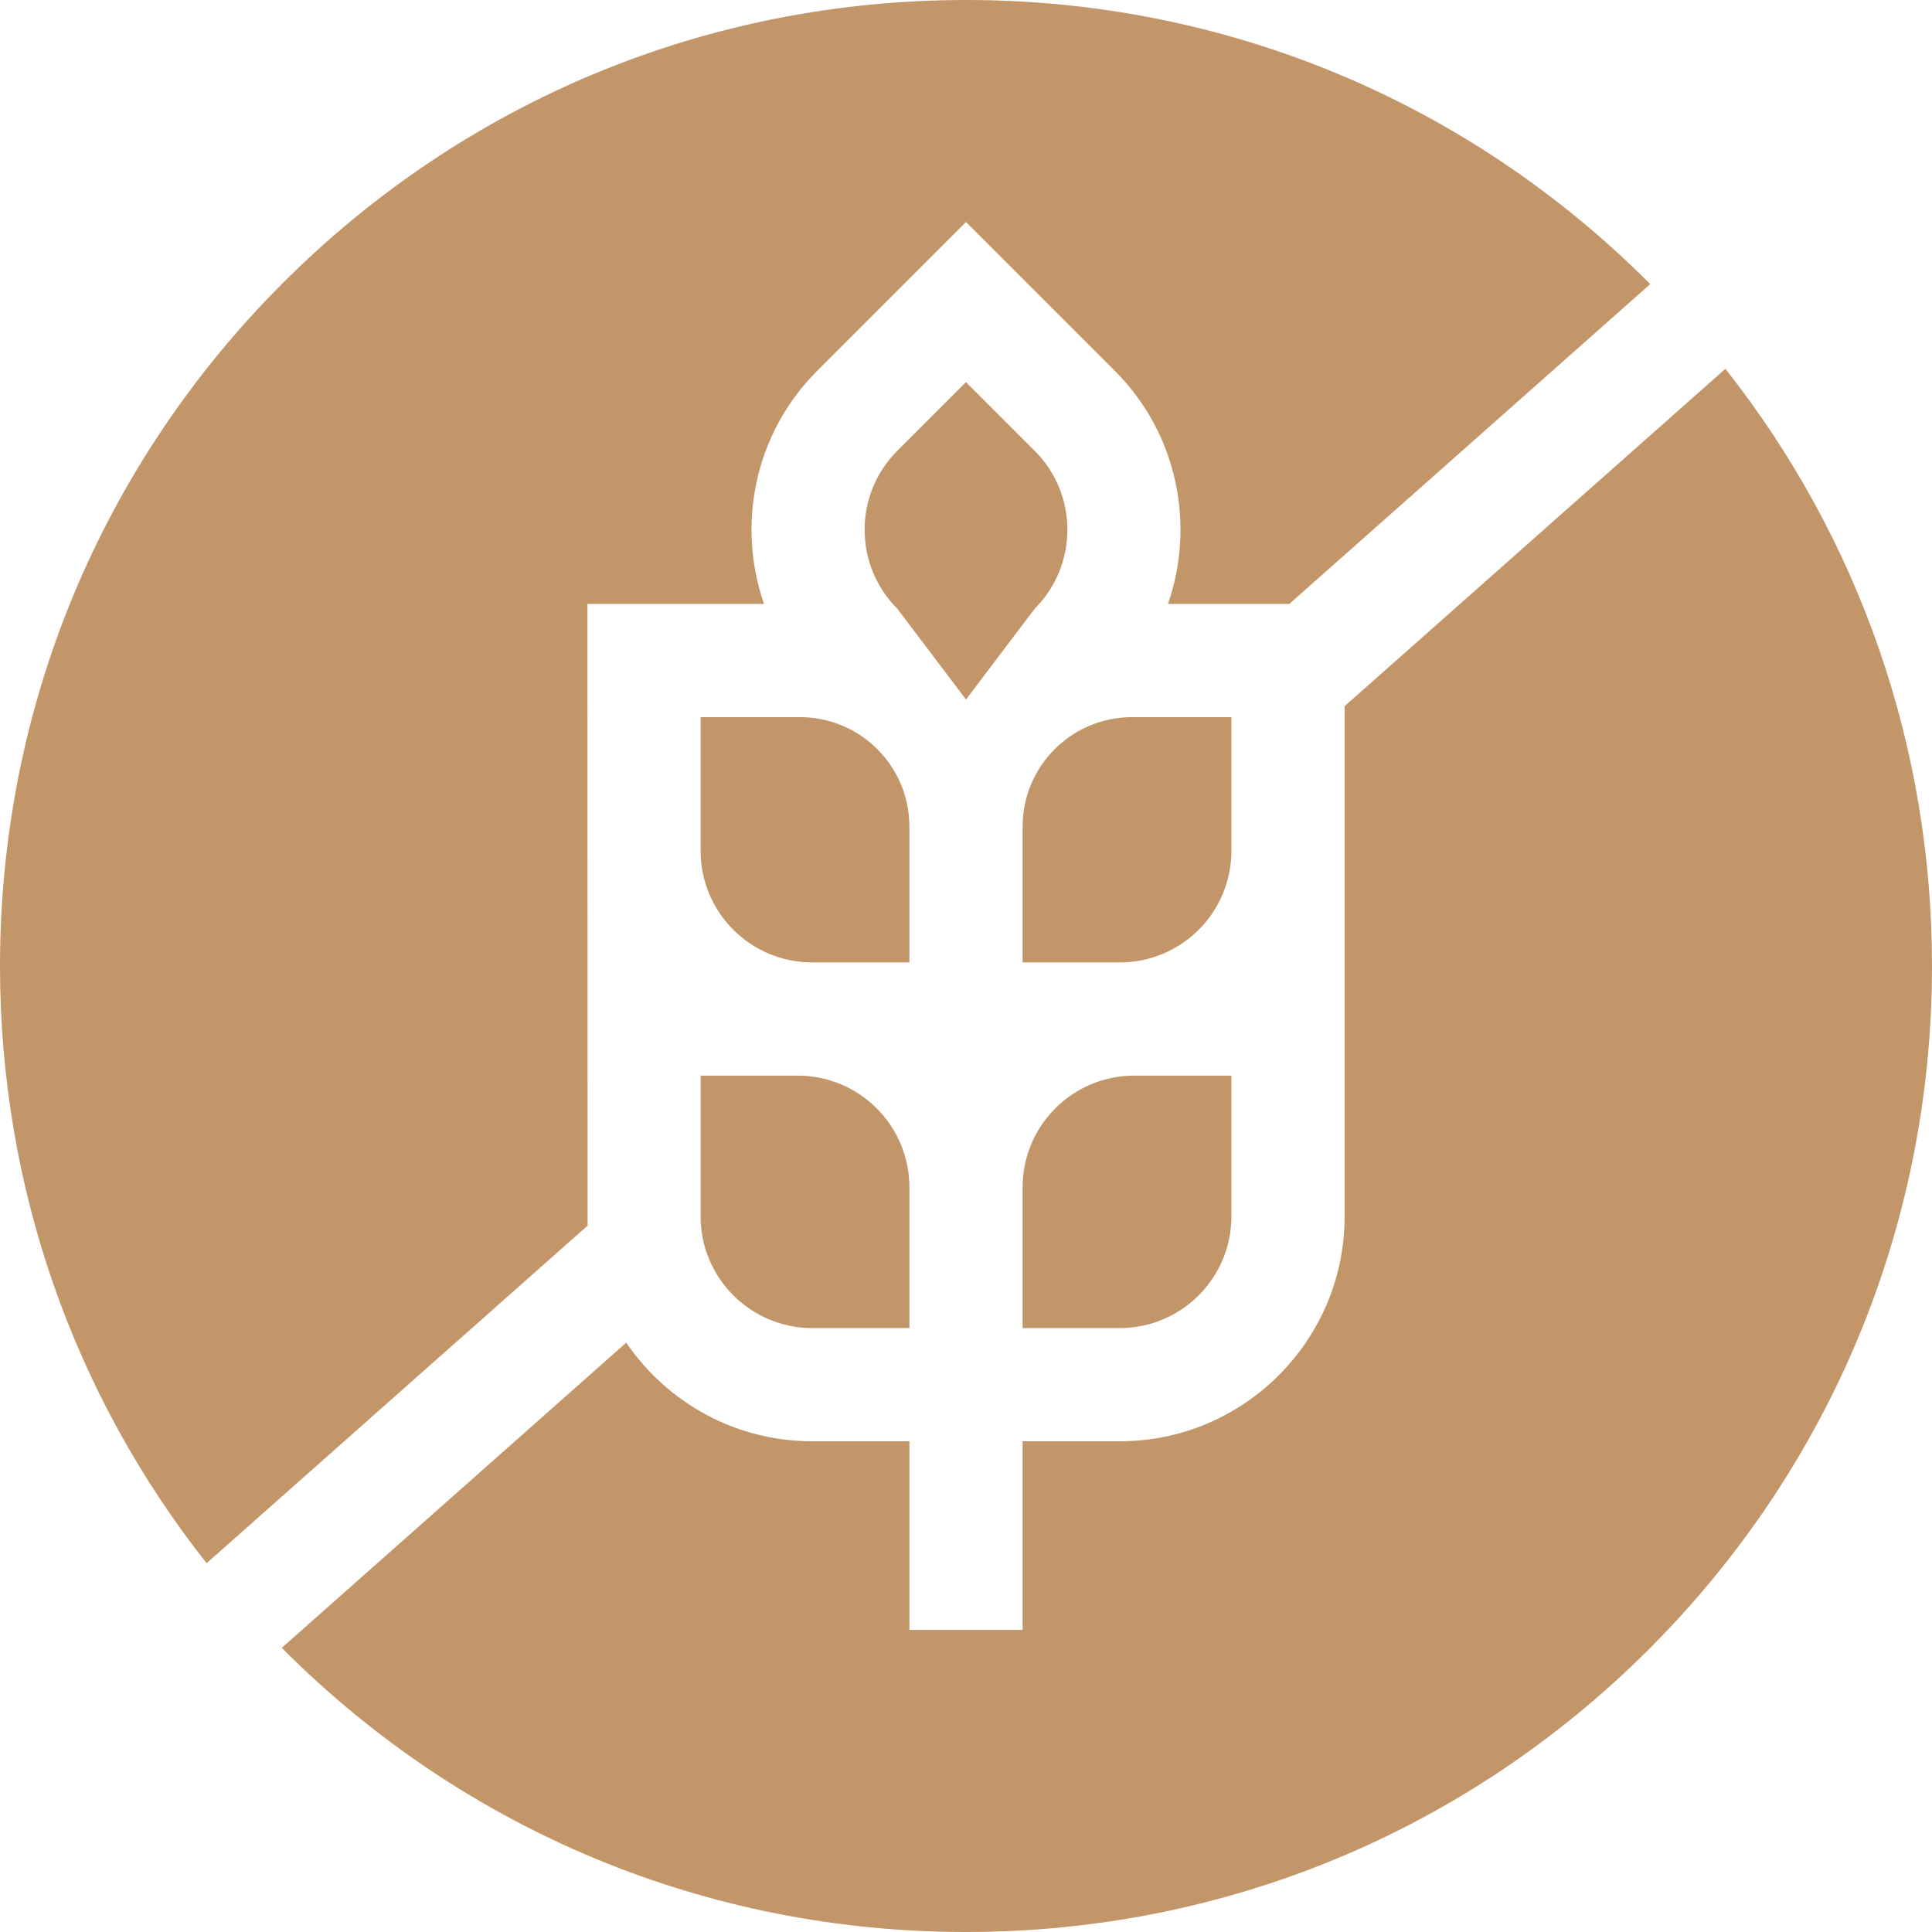
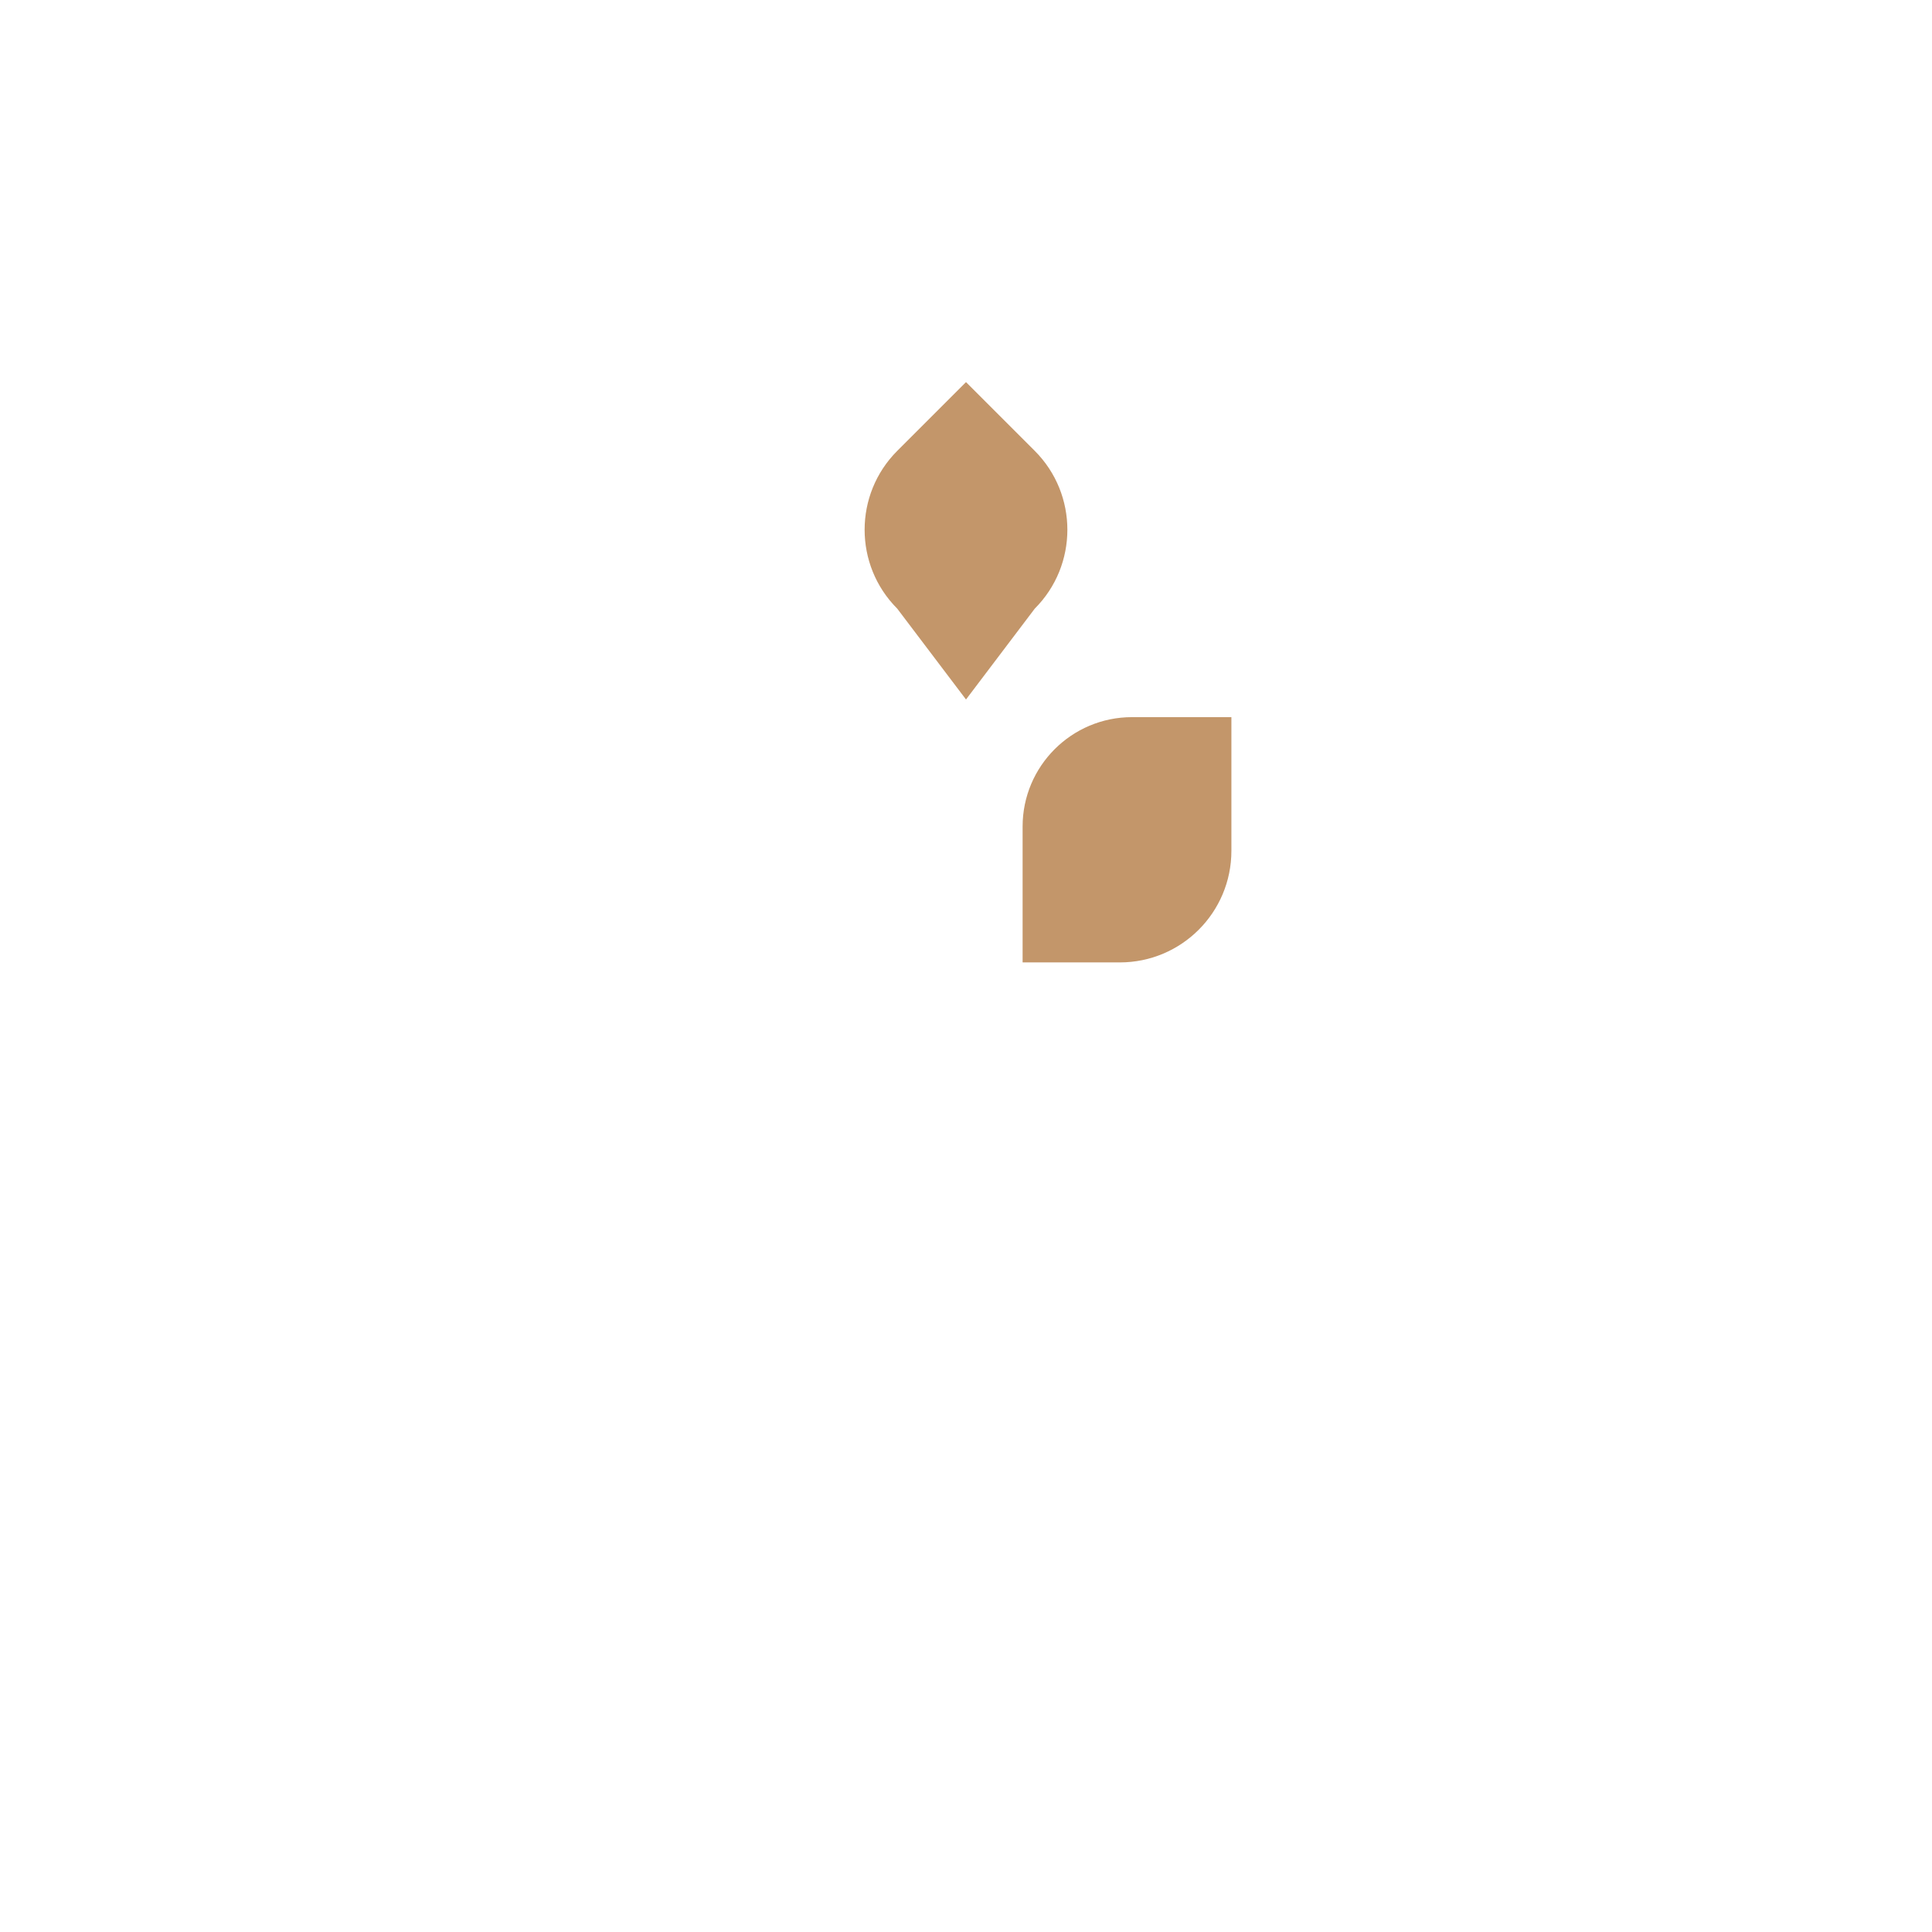
<svg xmlns="http://www.w3.org/2000/svg" version="1.1" width="512" height="512" x="0" y="0" viewBox="0 0 512 512" style="enable-background:new 0 0 512 512" xml:space="preserve" class="">
  <g>
    <g>
-       <path d="m457.247 97.734-100.914 89.41v135.238c0 32.845-26.722 59.567-59.566 59.567h-25.767v50h-30v-50h-25.767c-20.461 0-38.543-10.373-49.272-26.134l-91.291 80.886c.105.105.206.214.311.319 48.352 48.351 112.639 74.98 181.019 74.98s132.667-26.629 181.02-74.98c48.351-48.352 74.98-112.64 74.98-181.02 0-58.143-19.264-113.321-54.753-158.266z" fill="#c3966a" data-original="#000000" style="" class="" />
-       <path d="m155.728 324.801-.061-164.751h46.81c-7.277-20.914-2.589-45.101 14.091-61.78l39.432-39.434 39.433 39.433c16.679 16.679 21.368 40.867 14.091 61.78h32.153l95.655-84.751c-.105-.105-.206-.213-.311-.319-48.354-48.35-112.641-74.979-181.021-74.979s-132.667 26.629-181.02 74.98c-48.351 48.352-74.98 112.64-74.98 181.02 0 58.143 19.264 113.321 54.753 158.266z" fill="#c3966a" data-original="#000000" style="" class="" />
-       <path d="m215.233 351.95h25.767v-37.333c0-16.303-13.264-29.567-29.567-29.567h-25.766v37.333c0 16.303 13.264 29.567 29.566 29.567z" fill="#c3966a" data-original="#000000" style="" class="" />
-       <path d="m271 314.617v37.333h25.767c16.303 0 29.566-13.264 29.566-29.567v-37.333h-25.766c-16.303 0-29.567 13.264-29.567 29.567z" fill="#c3966a" data-original="#000000" style="" class="" />
-       <path d="m215.234 255.049h25.766v-35.999c0-16.016-12.984-29-29-29h-26.333v35.433c0 16.329 13.237 29.566 29.567 29.566z" fill="#c3966a" data-original="#000000" style="" class="" />
      <path d="m271 219.05v35.999h25.767c16.329 0 29.566-13.237 29.566-29.566v-35.433h-26.333c-16.016 0-29 12.983-29 29z" fill="#c3966a" data-original="#000000" style="" class="" />
      <path d="m256 185.372 18.22-24.075c11.527-11.528 11.528-30.286 0-41.815l-18.22-18.219-18.22 18.219c-11.528 11.528-11.527 30.286 0 41.815z" fill="#c3966a" data-original="#000000" style="" class="" />
    </g>
  </g>
</svg>